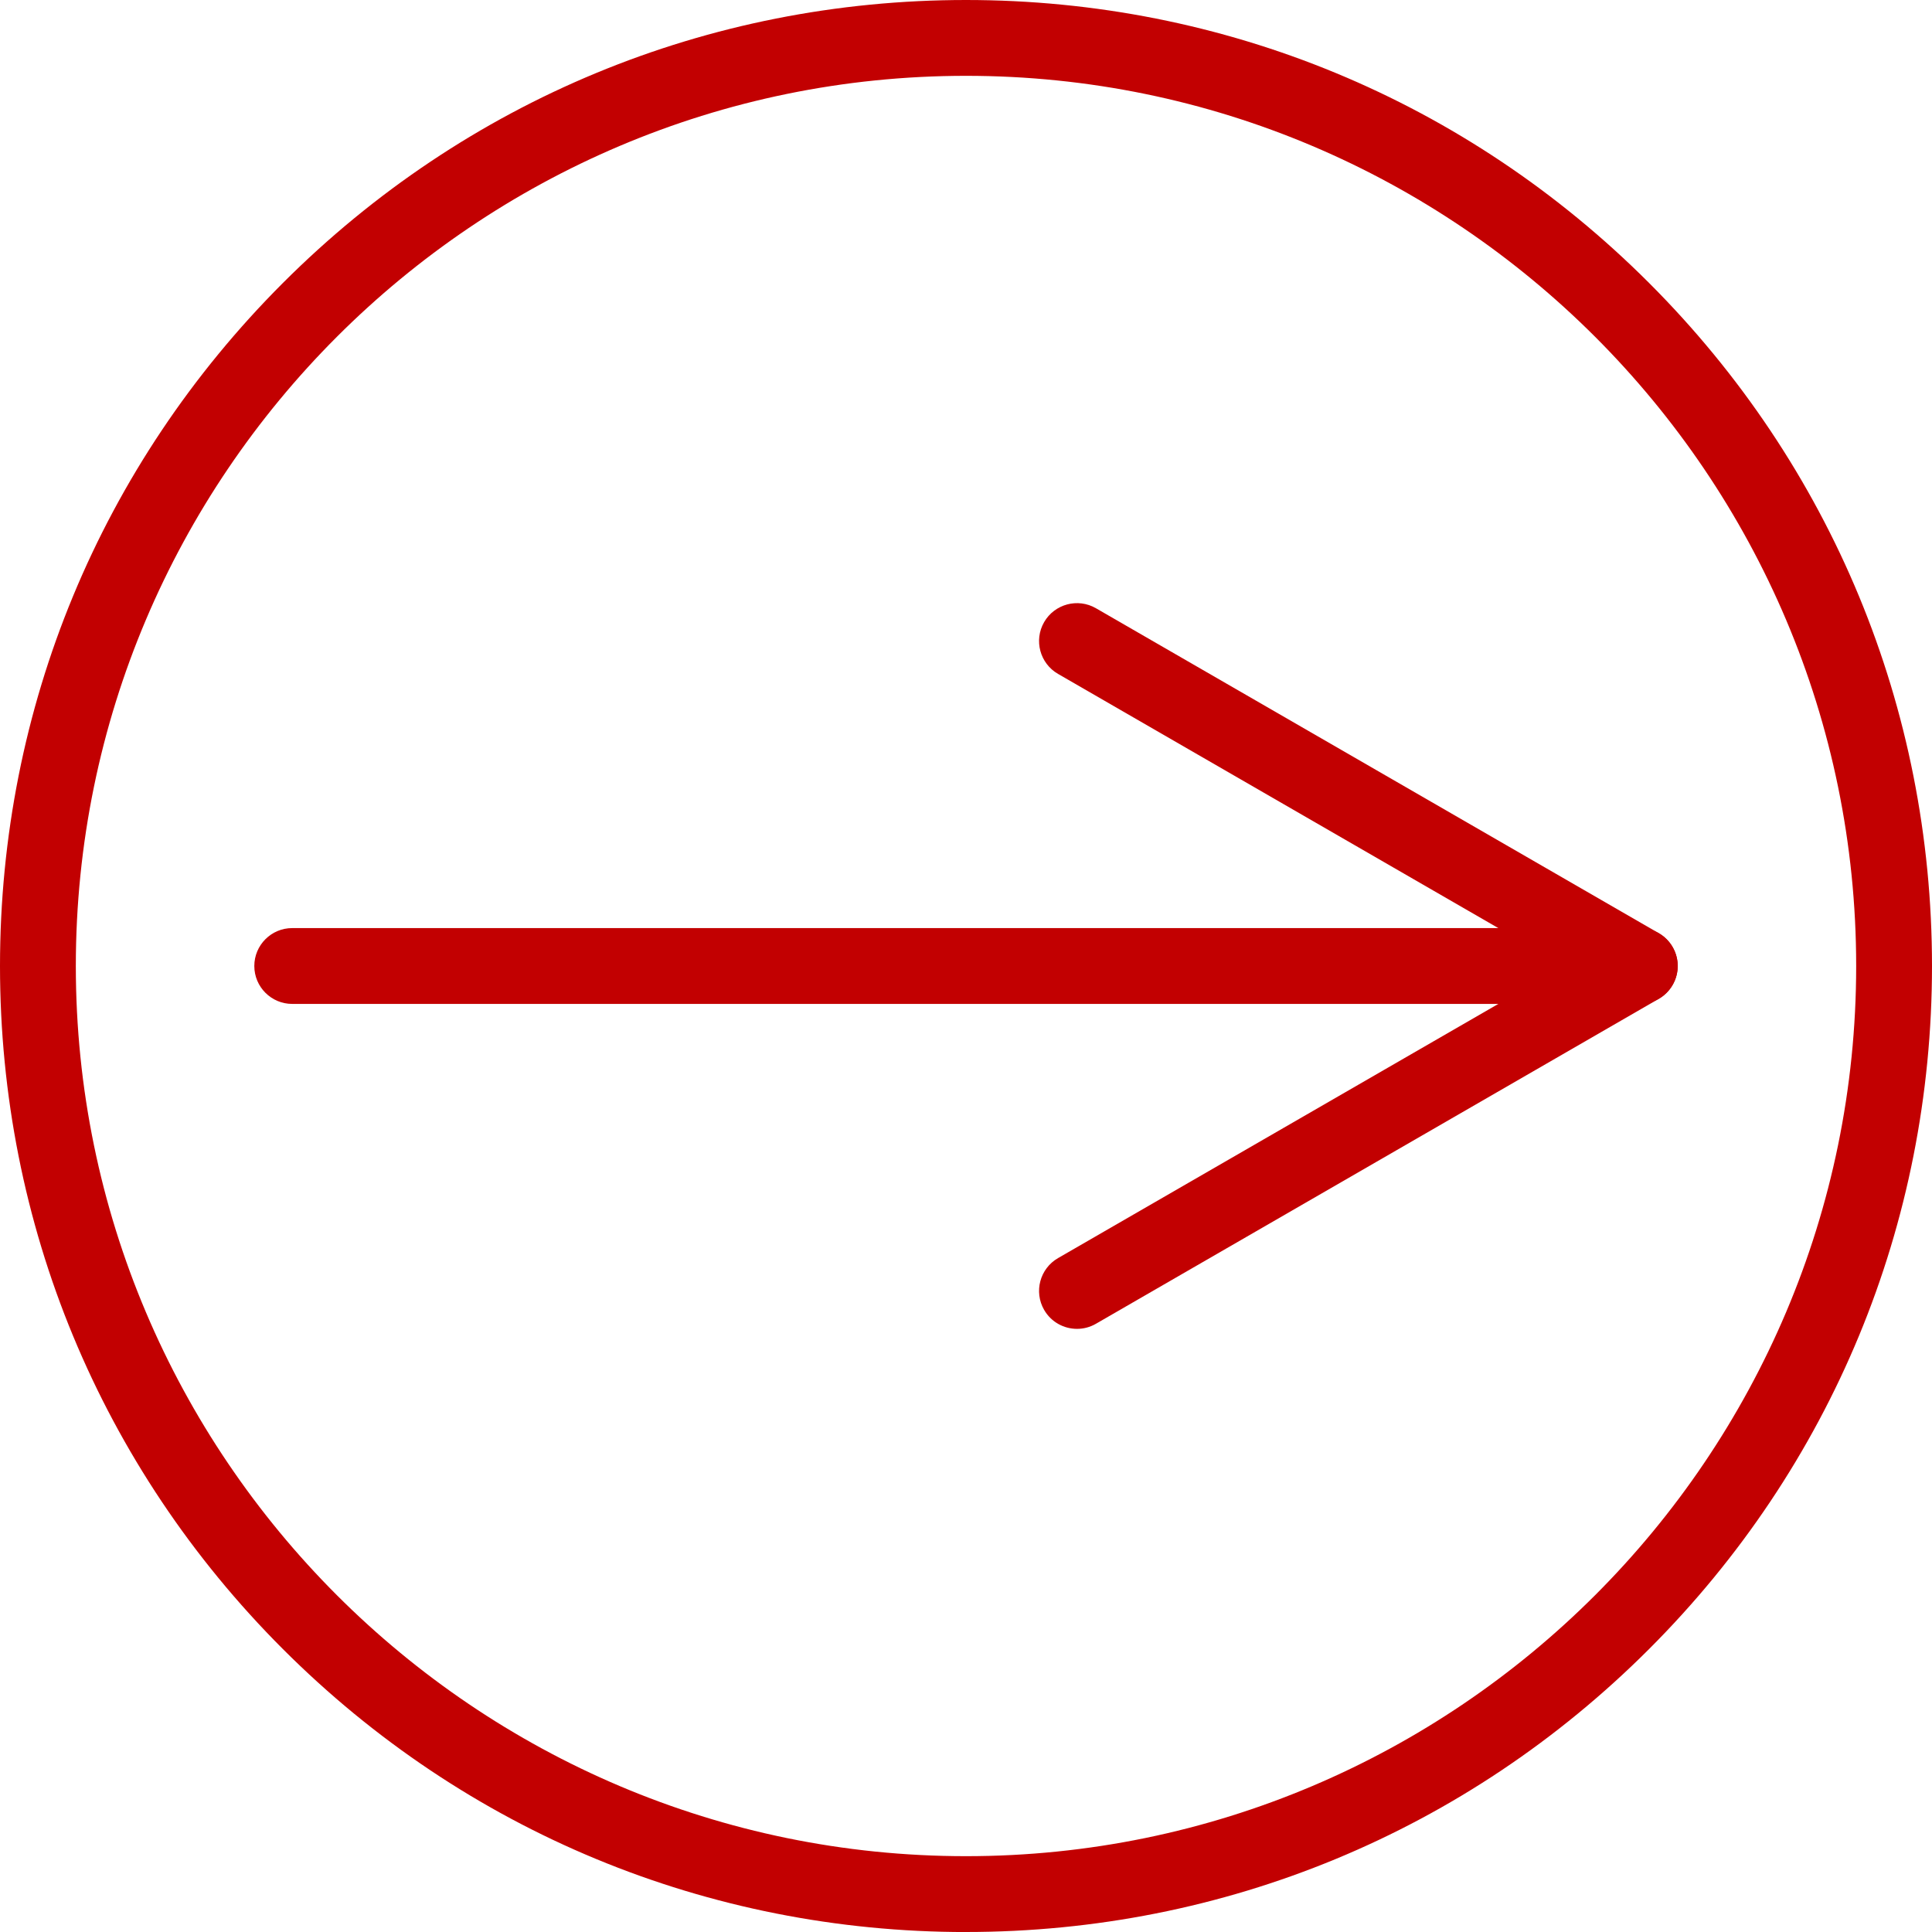
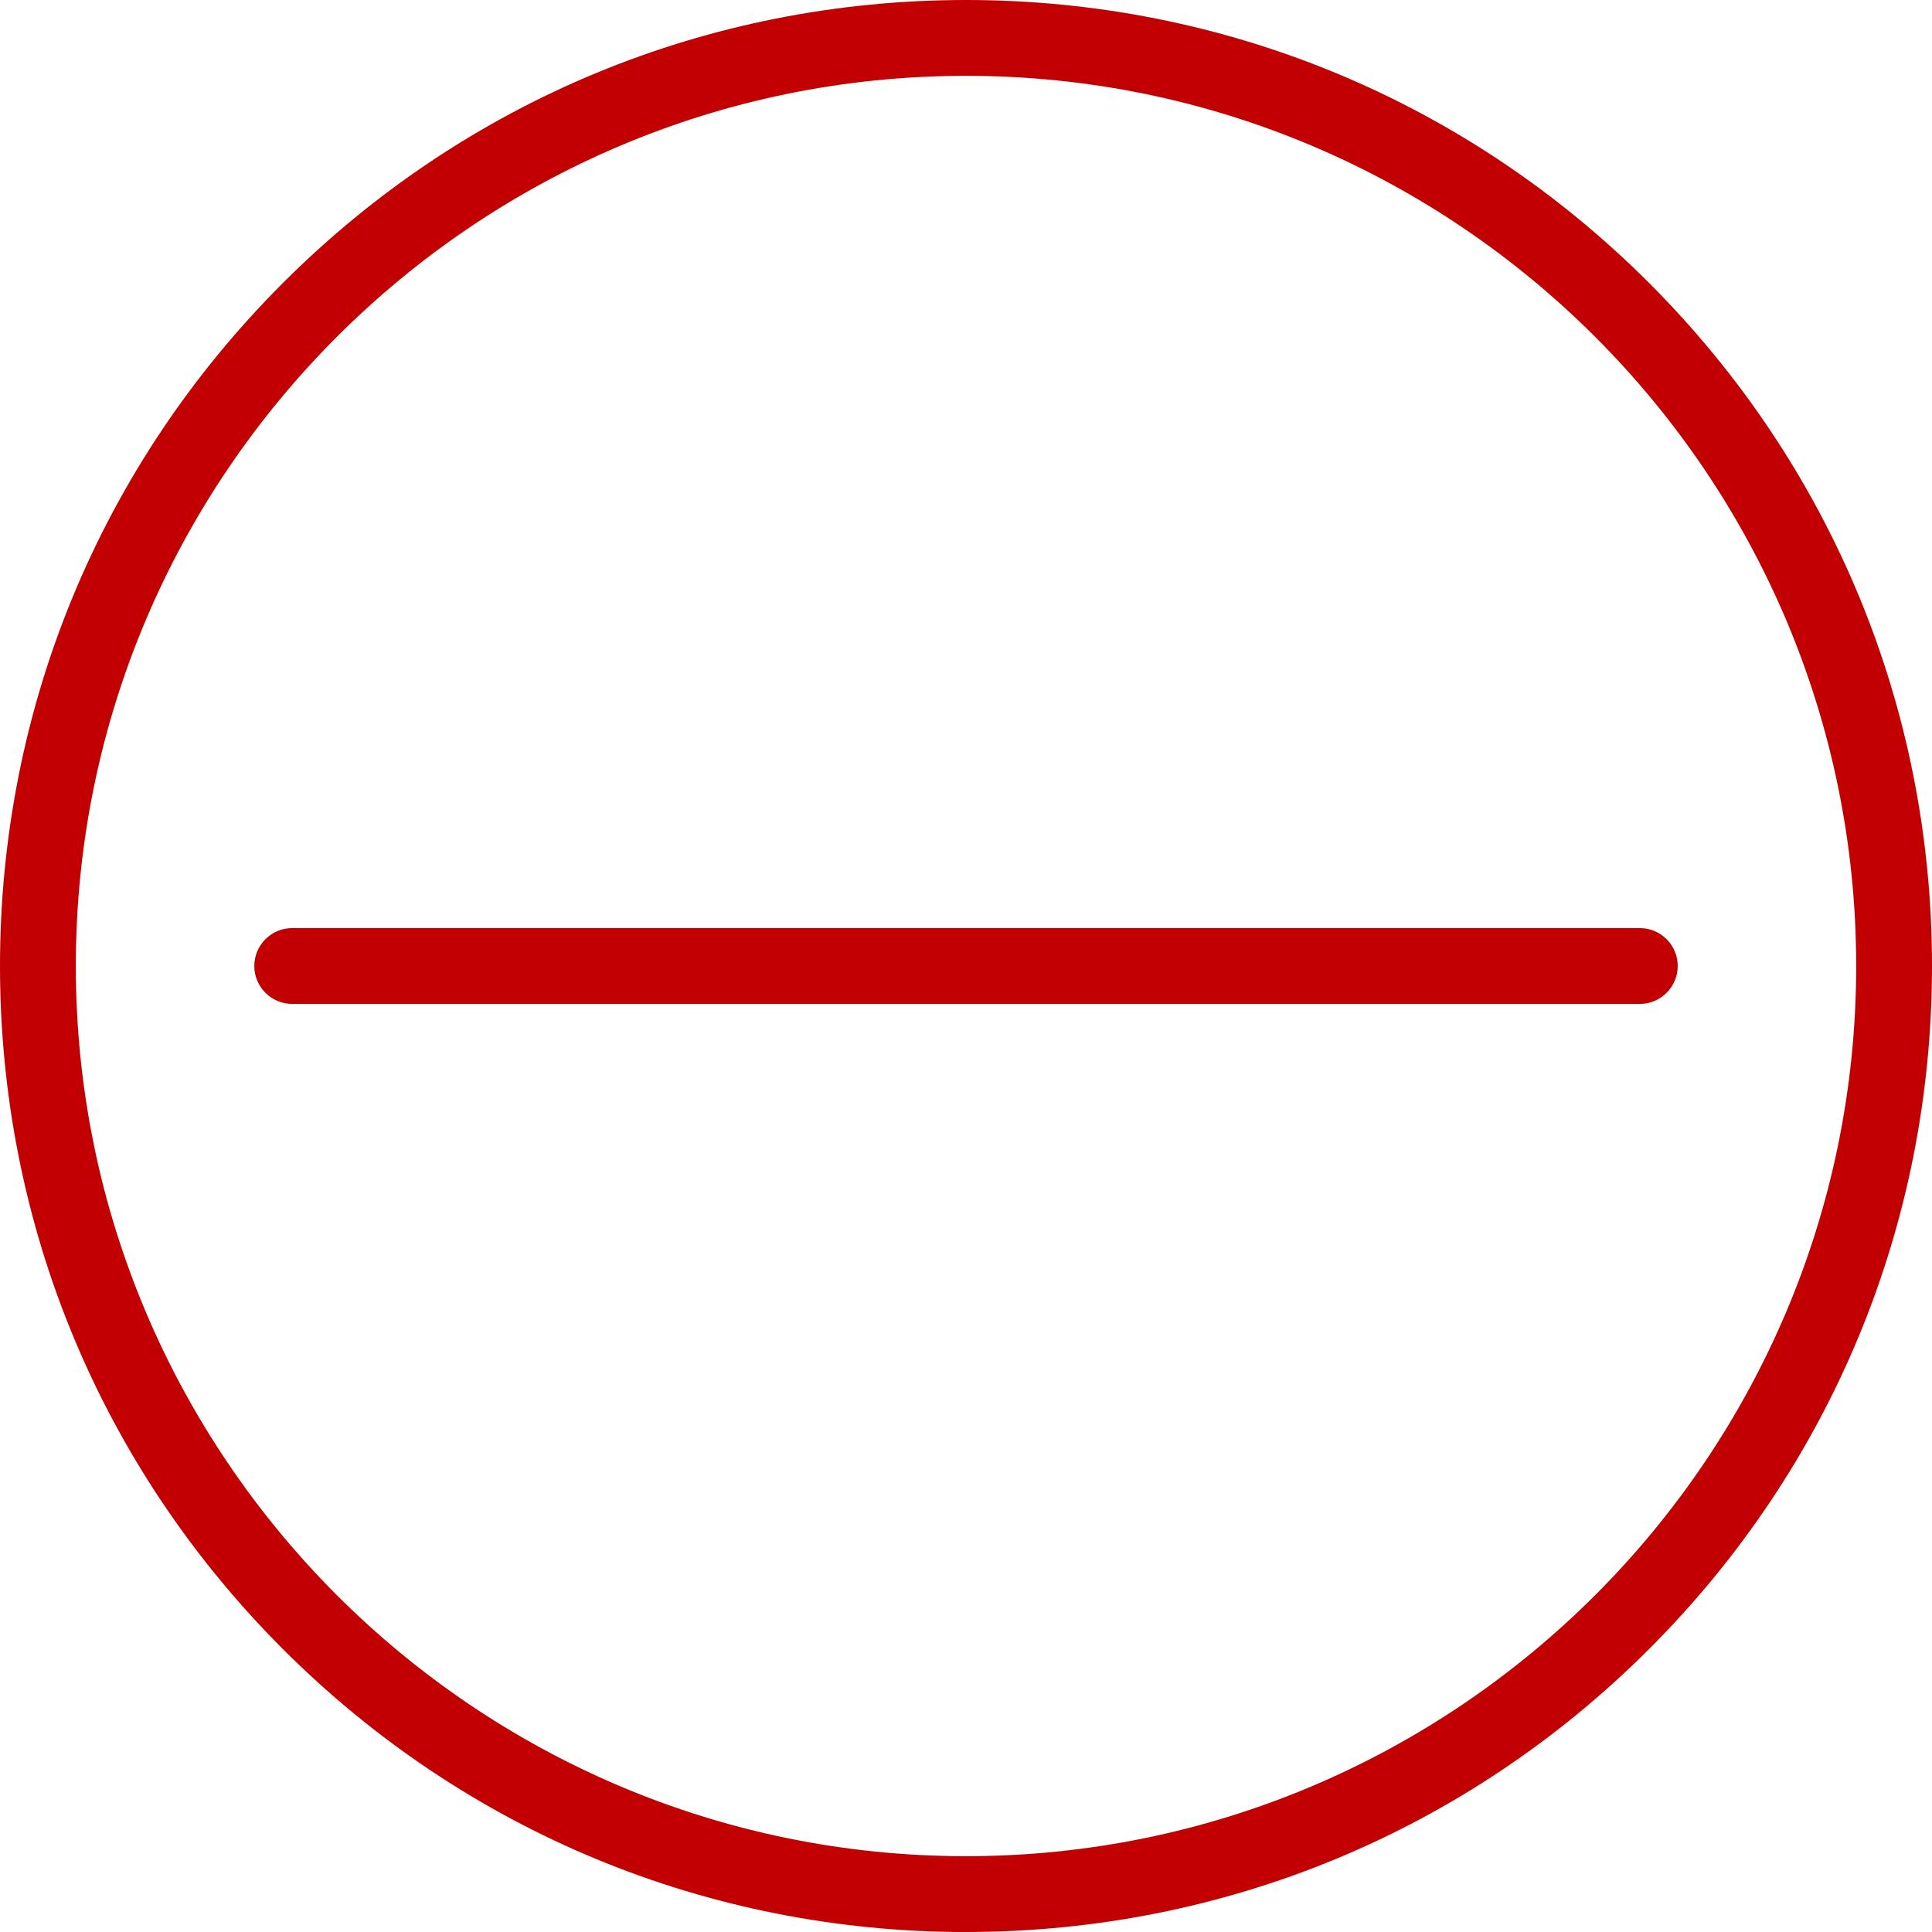
<svg xmlns="http://www.w3.org/2000/svg" data-name="Layer 2" fill="#000000" height="509.6" preserveAspectRatio="xMidYMid meet" version="1" viewBox="0.0 0.0 509.6 509.6" width="509.6" zoomAndPan="magnify">
  <g data-name="Layer 1">
    <g fill="#c20001">
      <g id="change1_2">
-         <path d="m284.08,350.51c-3.46,0-6.82-1.79-8.67-5-2.76-4.78-1.12-10.9,3.66-13.66l133.46-77.05-133.46-77.05c-4.78-2.76-6.42-8.88-3.66-13.66,2.76-4.78,8.88-6.42,13.66-3.66l148.46,85.71c3.09,1.79,5,5.09,5,8.66s-1.91,6.87-5,8.66l-148.46,85.71c-1.57.91-3.29,1.34-4.99,1.34Z" />
        <path d="m432.53,264.8H77.08c-5.52,0-10-4.48-10-10s4.48-10,10-10h355.45c5.52,0,10,4.48,10,10s-4.48,10-10,10Z" />
      </g>
      <g id="change1_1">
        <path d="m254.8,509.61c-68.06,0-132.05-26.5-180.17-74.63S0,322.86,0,254.8,26.5,122.76,74.63,74.63C122.76,26.5,186.74,0,254.8,0s132.05,26.5,180.17,74.63c48.13,48.13,74.63,112.11,74.63,180.17s-26.5,132.05-74.63,180.17c-48.13,48.13-112.11,74.63-180.17,74.63Zm0-489.61C125.33,20,20,125.33,20,254.8s105.33,234.8,234.8,234.8,234.8-105.33,234.8-234.8S384.27,20,254.8,20Z" />
      </g>
    </g>
  </g>
</svg>